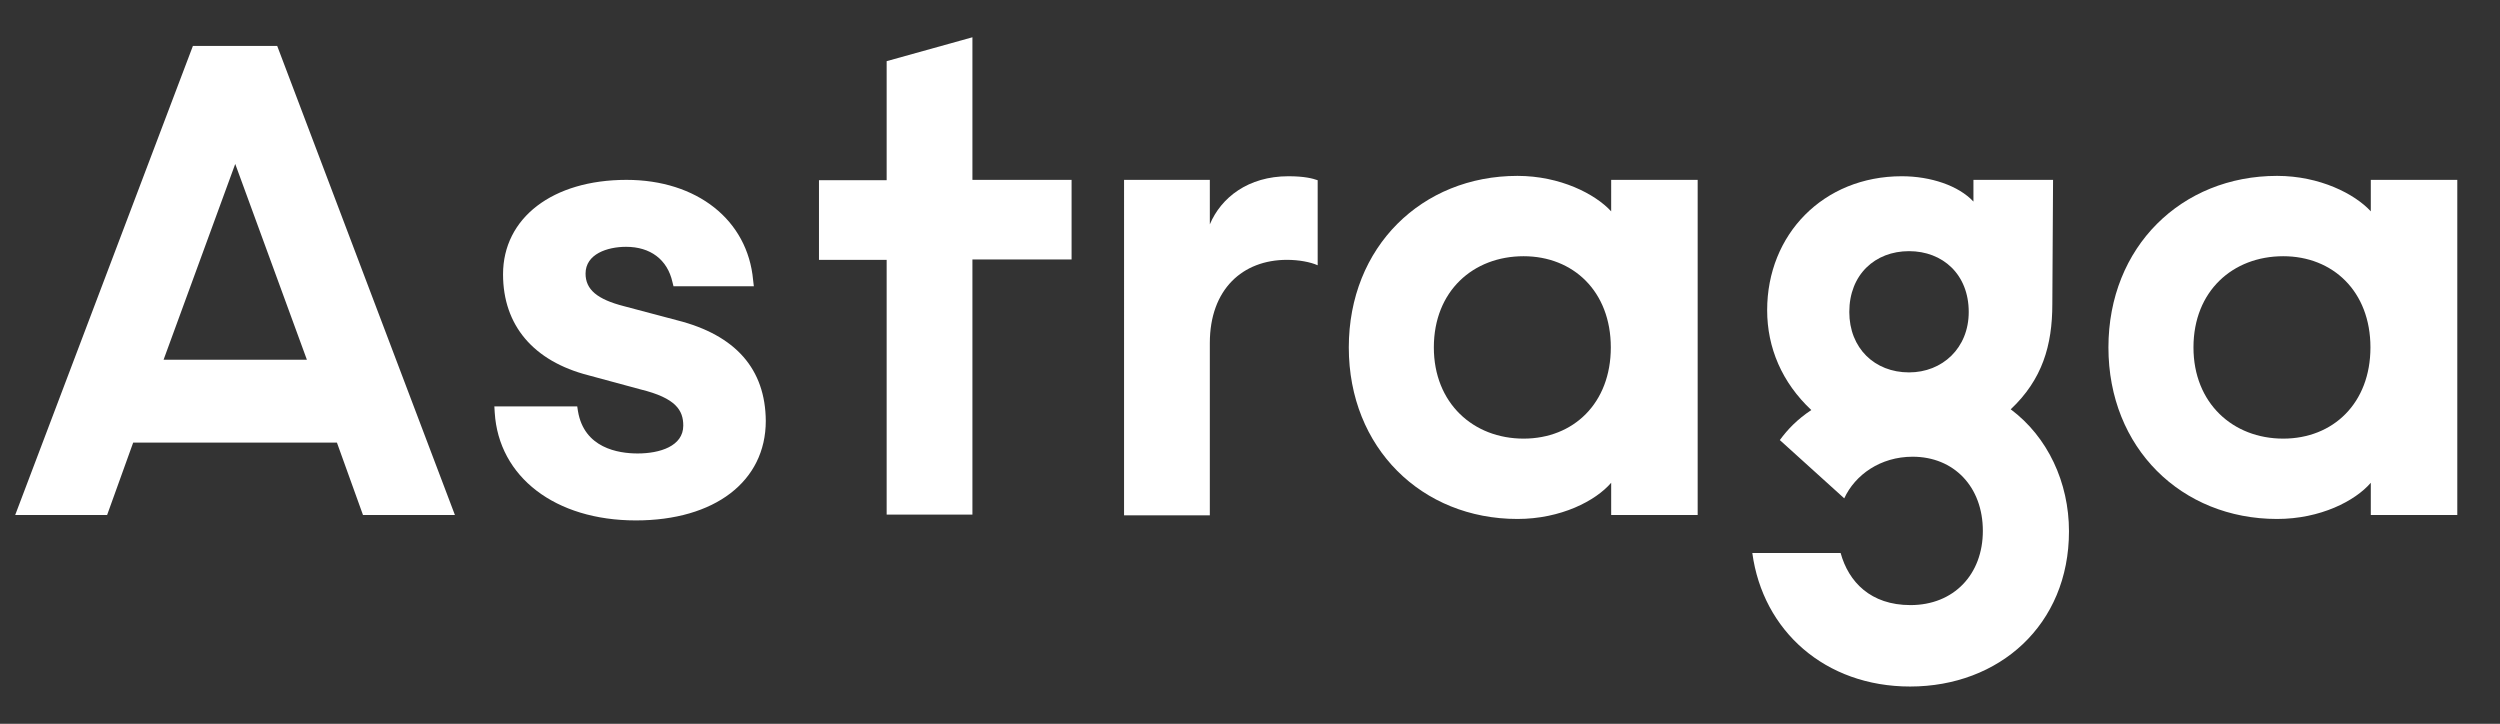
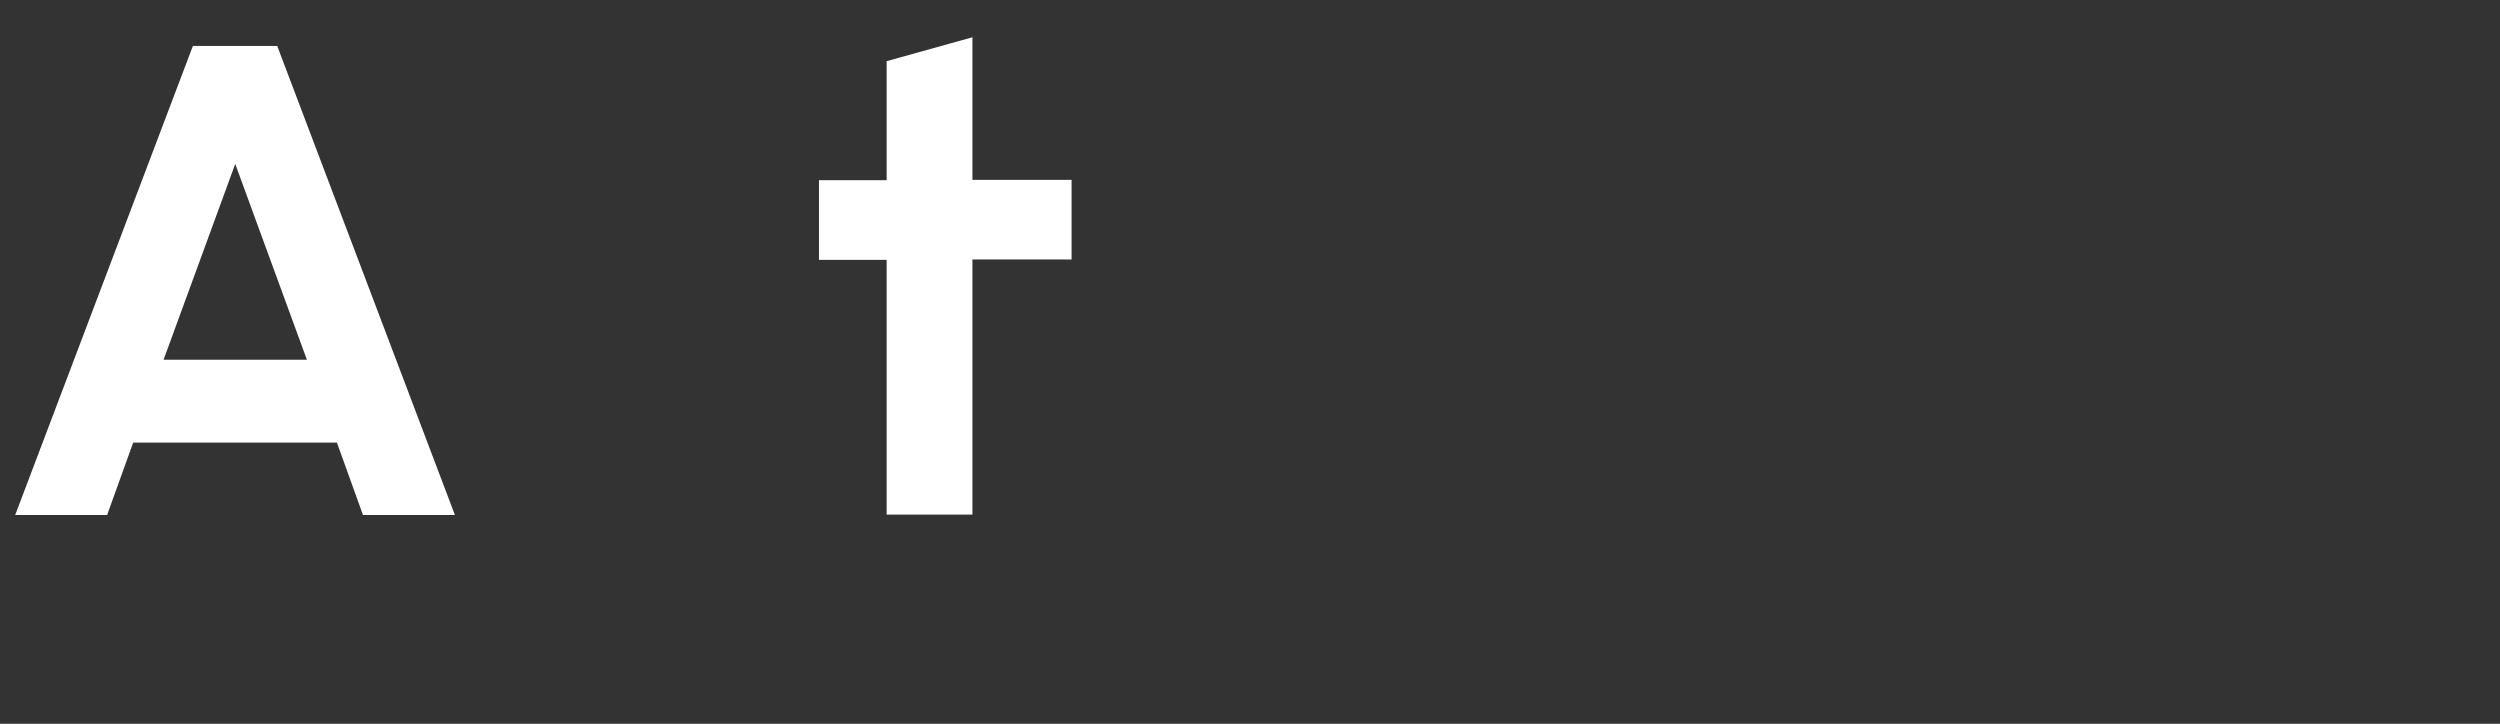
<svg xmlns="http://www.w3.org/2000/svg" version="1.1" id="Calque_1" x="0px" y="0px" viewBox="0 0 69.08 20" style="enable-background:new 0 0 69.08 20;" xml:space="preserve">
  <rect x="0" y="0" width="69.08" height="20" fill="#333333" stroke="none" />
  <style type="text/css">
	.st0{fill:#FFFFFF;}
</style>
  <g>
    <path class="st0" d="M5.33,1.27h2.33l4.91,12.96h-2.54l-0.72-2H3.68l-0.72,2H0.42L5.33,1.27z M8.48,9.94L6.5,4.53L4.52,9.94H8.48z" />
    <path class="st0" d="M24.5,7.18h-1.87v-2.2h1.87V1.69l2.37-0.66v3.94h2.74v2.2h-2.74v7.05H24.5V7.18z" />
-     <path class="st0" d="M31.06,4.97h2.37V6.2c0.31-0.74,1.06-1.33,2.17-1.33c0.44,0,0.67,0.06,0.81,0.11v2.35   c-0.2-0.09-0.52-0.15-0.85-0.15c-1.22,0-2.13,0.81-2.13,2.3v4.76h-2.37V4.97z" />
-     <path class="st0" d="M37.27,9.6c0-2.78,2.02-4.74,4.66-4.74c1.18,0,2.15,0.5,2.59,0.98V4.97h2.39v9.26h-2.39v-0.89   c-0.43,0.5-1.39,1-2.59,1C39.29,14.34,37.27,12.38,37.27,9.6z M44.51,9.6c0-1.55-1.04-2.52-2.41-2.52c-1.39,0-2.48,0.96-2.48,2.52   c0,1.54,1.09,2.52,2.48,2.52C43.48,12.12,44.51,11.14,44.51,9.6z" />
-     <path class="st0" d="M48.42,15.28h2.44c0.22,0.8,0.83,1.44,1.93,1.44c1.2,0,2-0.85,2-2.05c0-1.22-0.8-2.05-1.94-2.05   c-0.89,0-1.59,0.5-1.89,1.15l-1.78-1.61c0.22-0.3,0.48-0.57,0.87-0.83c-0.81-0.76-1.22-1.72-1.22-2.76c0-2.09,1.55-3.7,3.72-3.7   c0.8,0,1.57,0.26,1.98,0.7V4.97h2.2L56.71,8.4c0,1.15-0.28,2.09-1.15,2.91c1.02,0.76,1.61,2.02,1.61,3.37   c0,2.59-1.93,4.29-4.39,4.29C50.43,18.97,48.71,17.43,48.42,15.28z M54.4,8.62c0-1.04-0.72-1.68-1.65-1.68   c-0.94,0-1.65,0.65-1.65,1.68c0,1,0.7,1.67,1.65,1.67C53.67,10.29,54.4,9.62,54.4,8.62z" />
-     <path class="st0" d="M58.26,9.6c0-2.78,2.02-4.74,4.66-4.74c1.18,0,2.15,0.5,2.59,0.98V4.97h2.39v9.26h-2.39v-0.89   c-0.43,0.5-1.39,1-2.59,1C60.28,14.34,58.26,12.38,58.26,9.6z M65.5,9.6c0-1.55-1.04-2.52-2.41-2.52c-1.39,0-2.48,0.96-2.48,2.52   c0,1.54,1.09,2.52,2.48,2.52C64.47,12.12,65.5,11.14,65.5,9.6z" />
-     <path class="st0" d="M18.71,8.85l-1.47-0.39C16.5,8.27,16.18,8,16.18,7.56c0-0.54,0.6-0.74,1.12-0.74c0.67,0,1.14,0.35,1.28,0.97   l0.03,0.12h2.22l-0.02-0.17c-0.15-1.66-1.55-2.77-3.5-2.77c-2.04,0-3.41,1.05-3.41,2.61c0,1.41,0.84,2.4,2.36,2.79l1.44,0.39   c0.98,0.24,1.18,0.58,1.18,1c0,0.57-0.65,0.77-1.26,0.77c-0.54,0-1.48-0.15-1.65-1.17l-0.02-0.13h-2.29l0.01,0.17   c0.11,1.78,1.67,2.98,3.9,2.98c2.18,0,3.59-1.08,3.59-2.75C21.15,10.2,20.33,9.26,18.71,8.85z" />
  </g>
</svg>